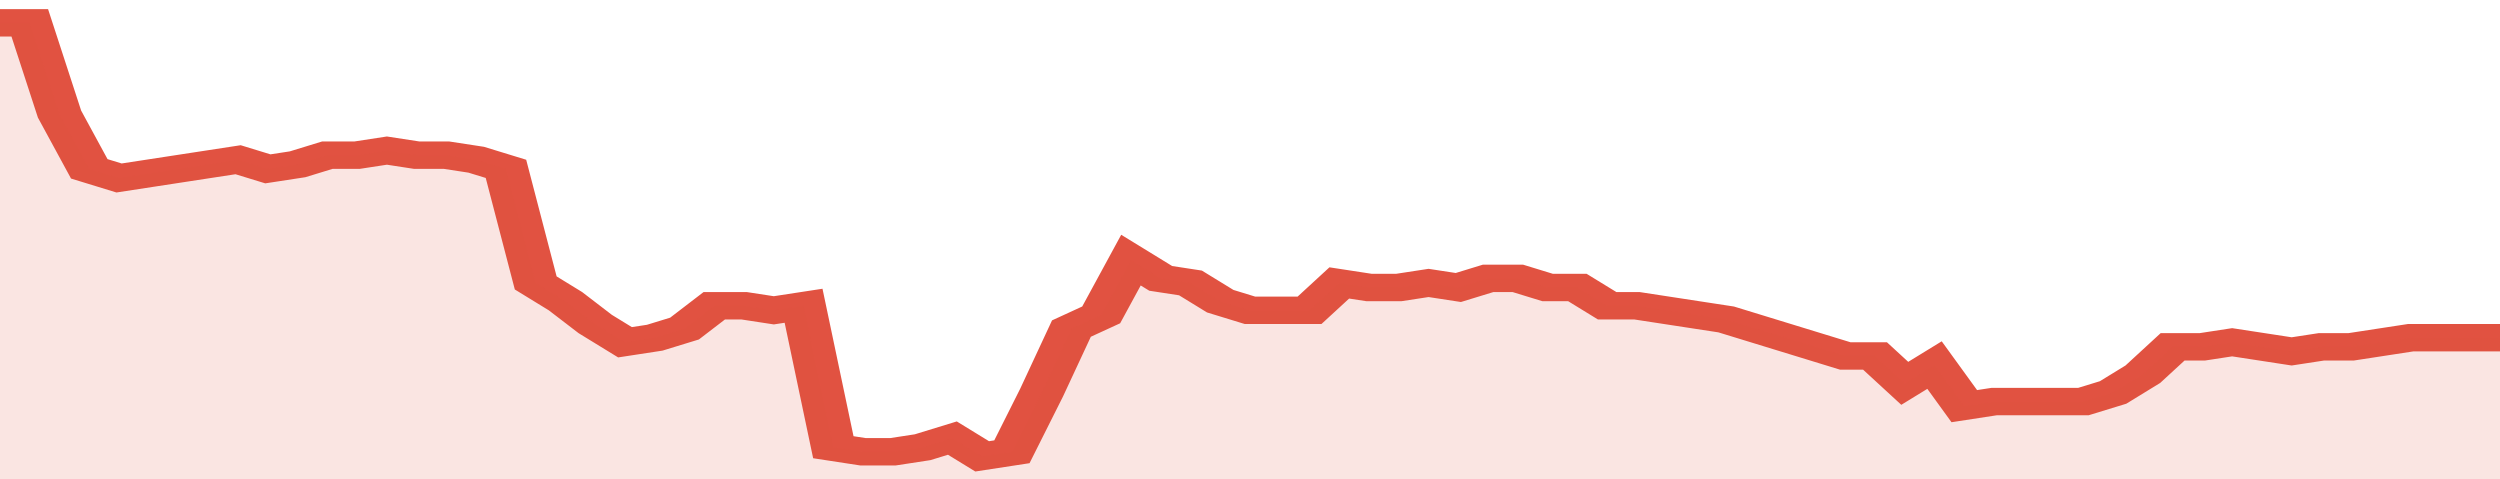
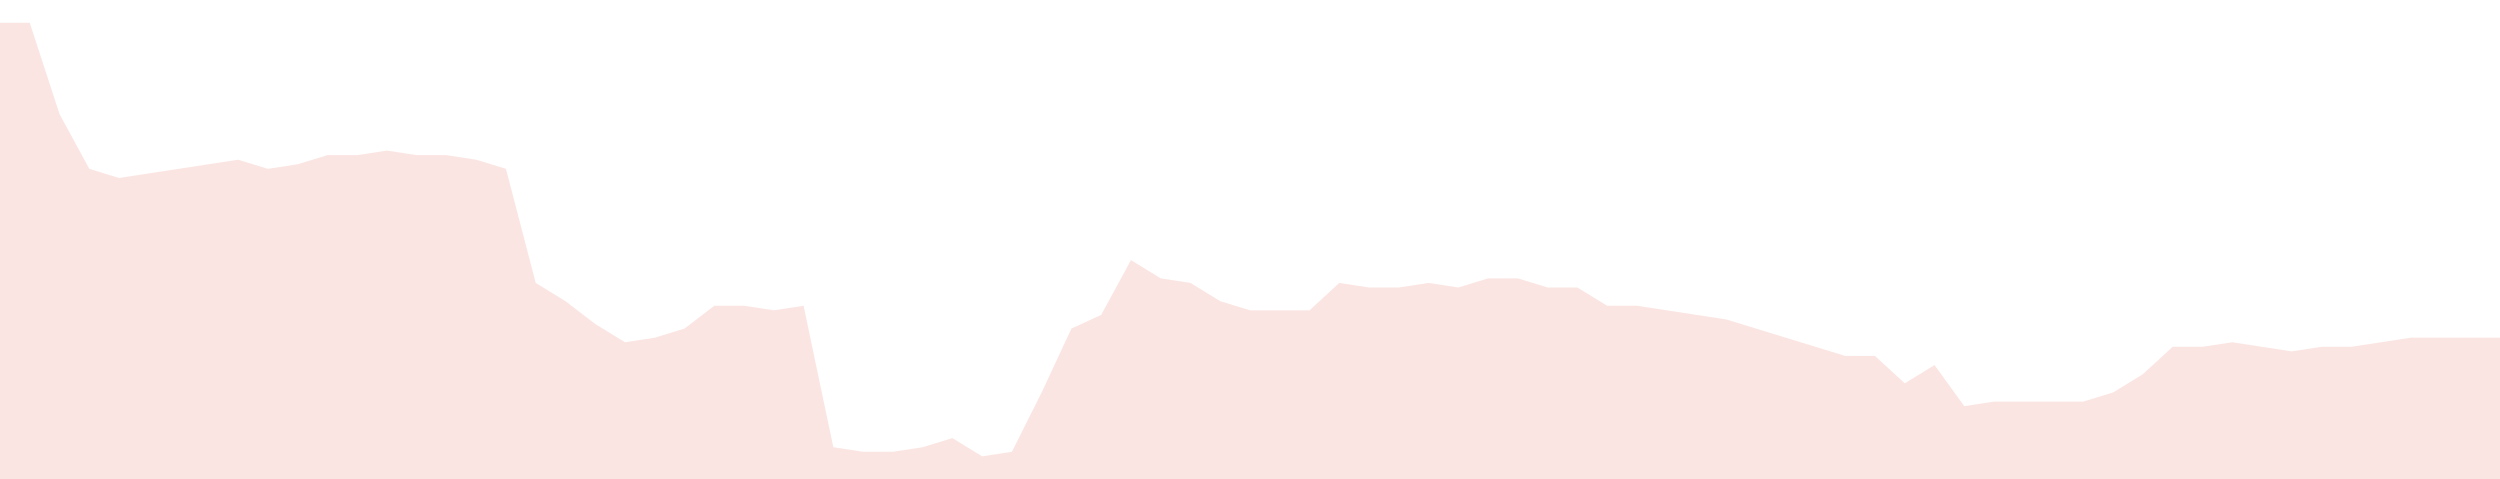
<svg xmlns="http://www.w3.org/2000/svg" viewBox="0 0 336 105" width="120" height="23" preserveAspectRatio="none">
-   <polyline fill="none" stroke="#E15241" stroke-width="6" points="0, 5 4, 5 8, 25 12, 37 16, 39 20, 38 24, 37 28, 36 32, 35 36, 37 40, 36 44, 34 48, 34 52, 33 56, 34 60, 34 64, 35 68, 37 72, 62 76, 66 80, 71 84, 75 88, 74 92, 72 96, 67 100, 67 104, 68 108, 67 112, 98 116, 99 120, 99 124, 98 128, 96 132, 100 136, 99 140, 86 144, 72 148, 69 152, 57 156, 61 160, 62 164, 66 168, 68 172, 68 176, 68 180, 62 184, 63 188, 63 192, 62 196, 63 200, 61 204, 61 208, 63 212, 63 216, 67 220, 67 224, 68 228, 69 232, 70 236, 72 240, 74 244, 76 248, 78 252, 78 256, 84 260, 80 264, 89 268, 88 272, 88 276, 88 280, 88 284, 86 288, 82 292, 76 296, 76 300, 75 304, 76 308, 77 312, 76 316, 76 320, 75 324, 74 328, 74 332, 74 336, 74 336, 74 "> </polyline>
  <polygon fill="#E15241" opacity="0.15" points="0, 105 0, 5 4, 5 8, 25 12, 37 16, 39 20, 38 24, 37 28, 36 32, 35 36, 37 40, 36 44, 34 48, 34 52, 33 56, 34 60, 34 64, 35 68, 37 72, 62 76, 66 80, 71 84, 75 88, 74 92, 72 96, 67 100, 67 104, 68 108, 67 112, 98 116, 99 120, 99 124, 98 128, 96 132, 100 136, 99 140, 86 144, 72 148, 69 152, 57 156, 61 160, 62 164, 66 168, 68 172, 68 176, 68 180, 62 184, 63 188, 63 192, 62 196, 63 200, 61 204, 61 208, 63 212, 63 216, 67 220, 67 224, 68 228, 69 232, 70 236, 72 240, 74 244, 76 248, 78 252, 78 256, 84 260, 80 264, 89 268, 88 272, 88 276, 88 280, 88 284, 86 288, 82 292, 76 296, 76 300, 75 304, 76 308, 77 312, 76 316, 76 320, 75 324, 74 328, 74 332, 74 336, 74 336, 105 " />
</svg>